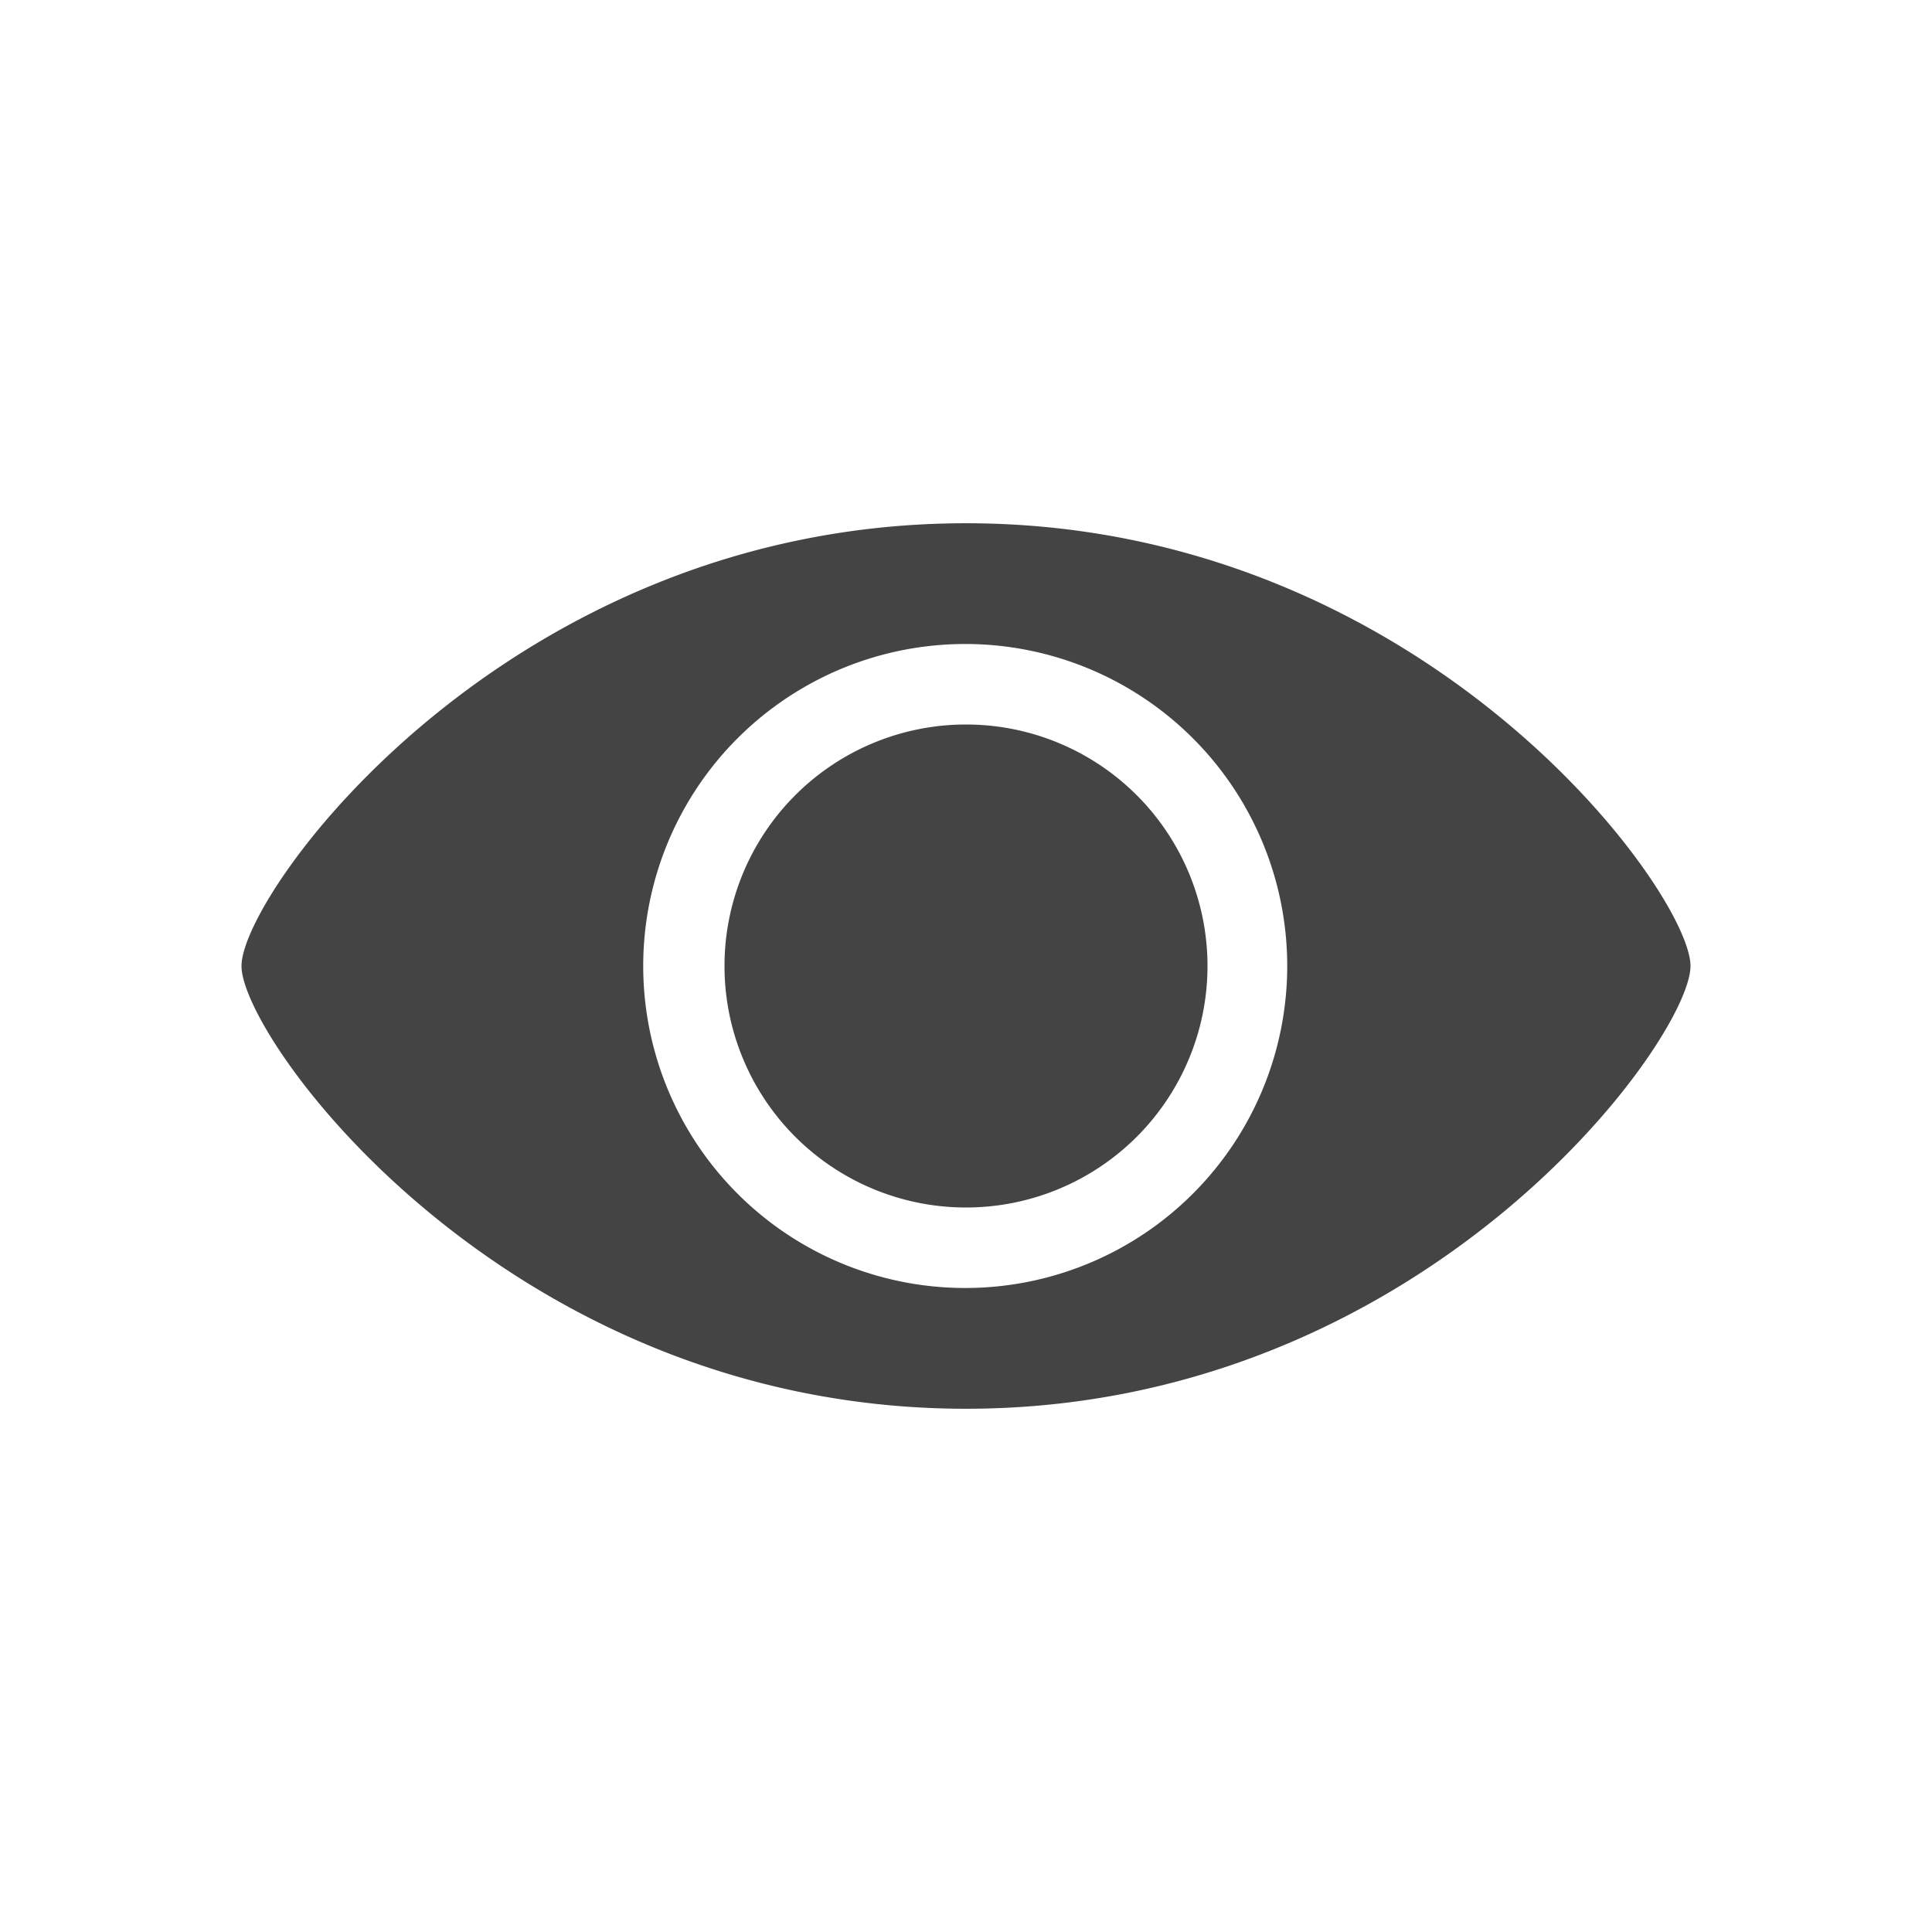
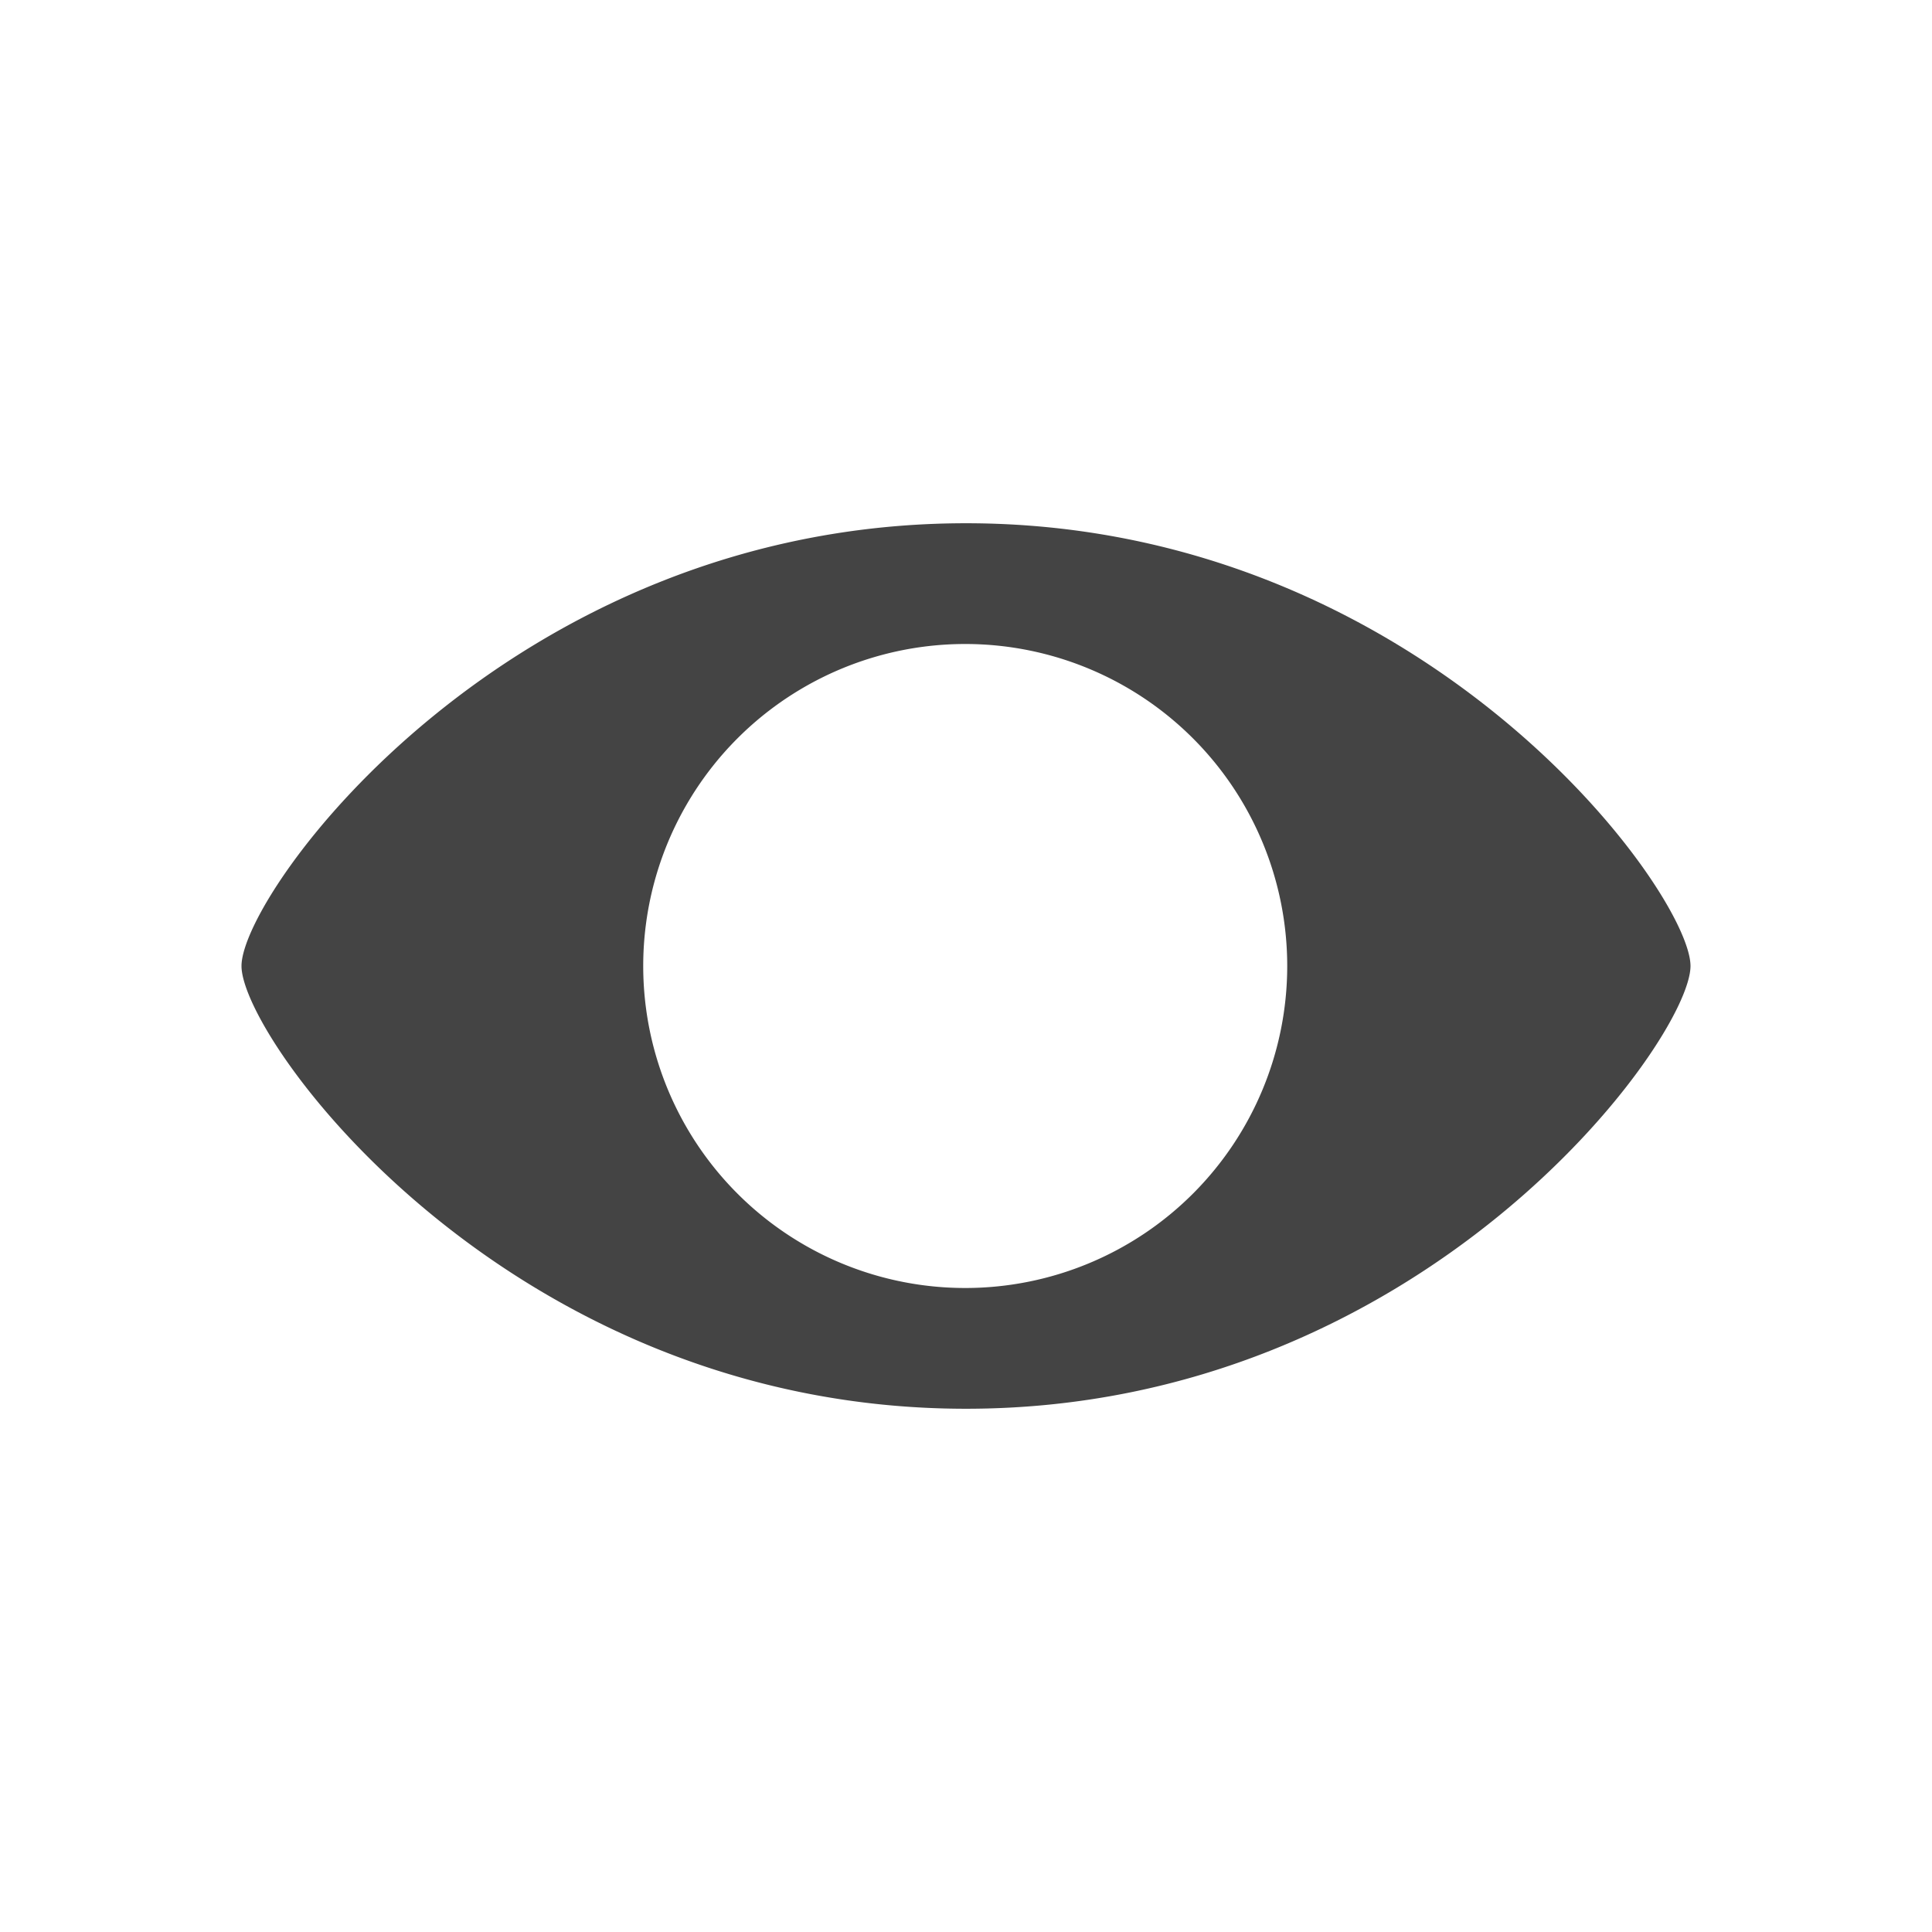
<svg xmlns="http://www.w3.org/2000/svg" t="1691485078558" class="icon" viewBox="0 0 1024 1024" version="1.1" p-id="4542" width="200" height="200">
  <path d="M512 277.333c242.432 0 384 195.541 384 234.667 0 39.125-141.568 234.667-384 234.667S128 551.125 128 512C128 472.875 269.568 277.333 512 277.333zM512 341.333a170.667 170.667 0 1 0 0 341.333 170.667 170.667 0 0 0 0-341.333z" fill="#444444" p-id="4543" />
-   <path d="M512 512m-128 0a128 128 0 1 0 256 0 128 128 0 1 0-256 0Z" fill="#444444" p-id="4544" />
</svg>